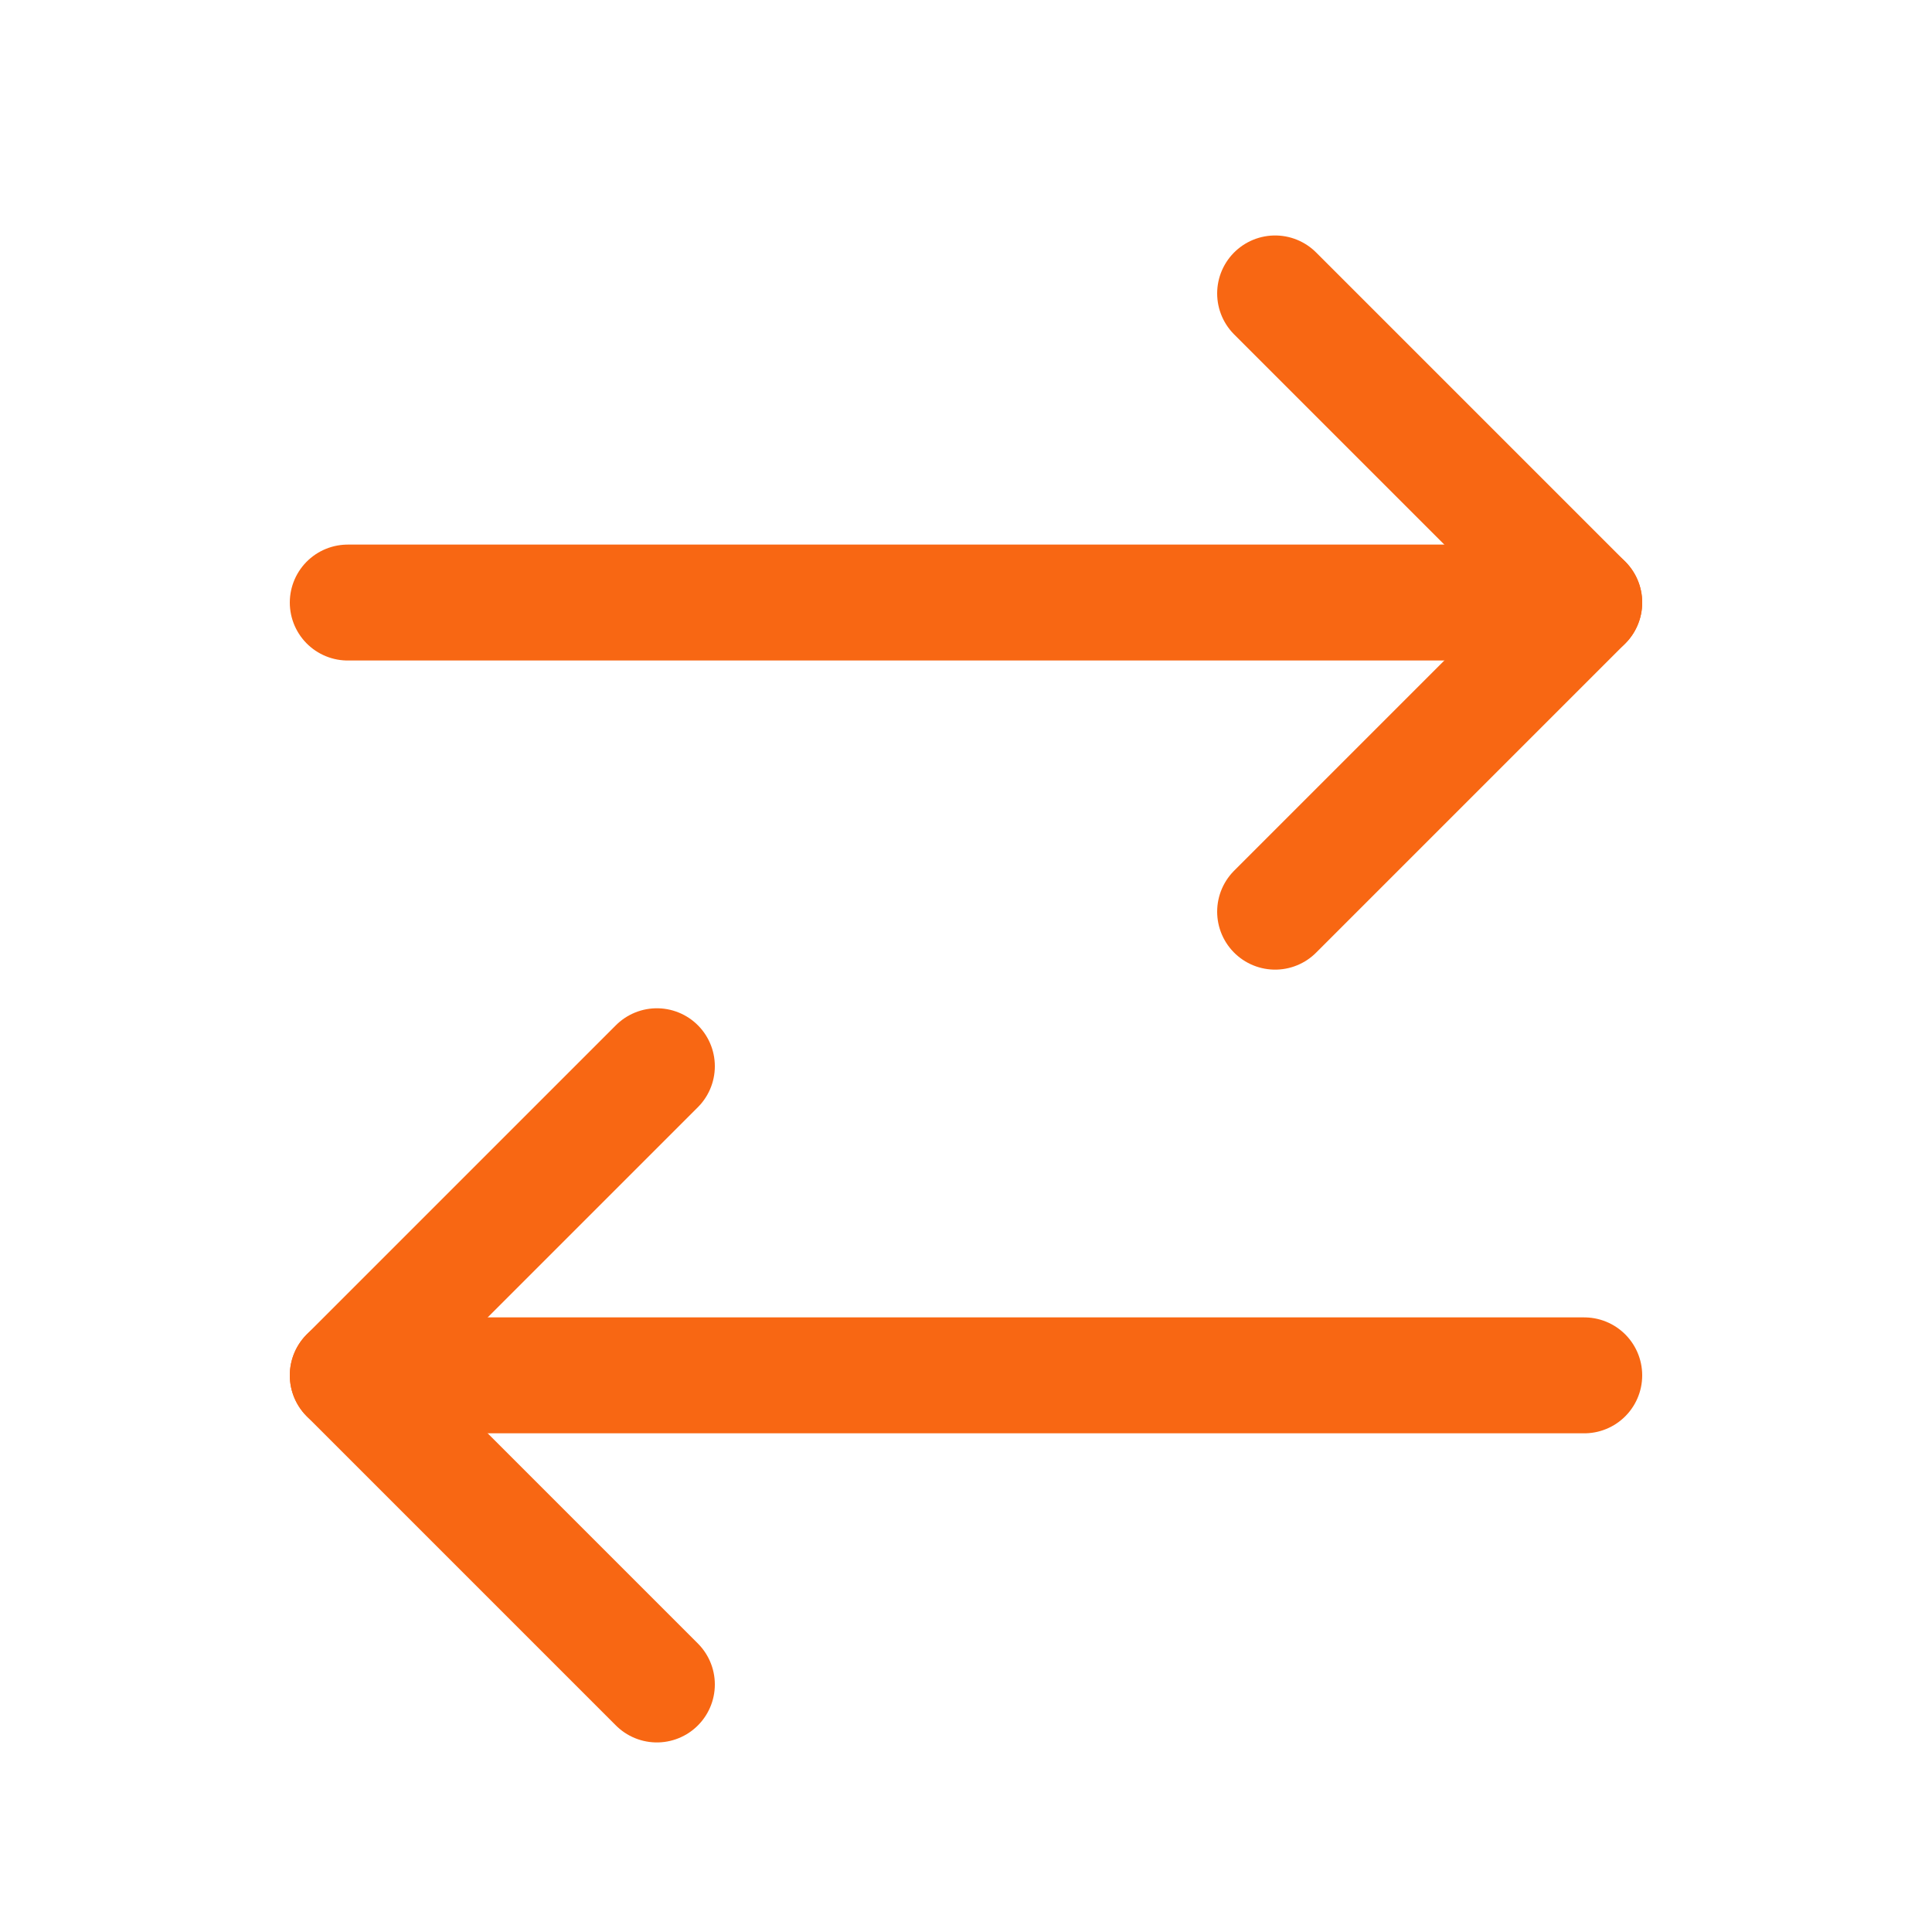
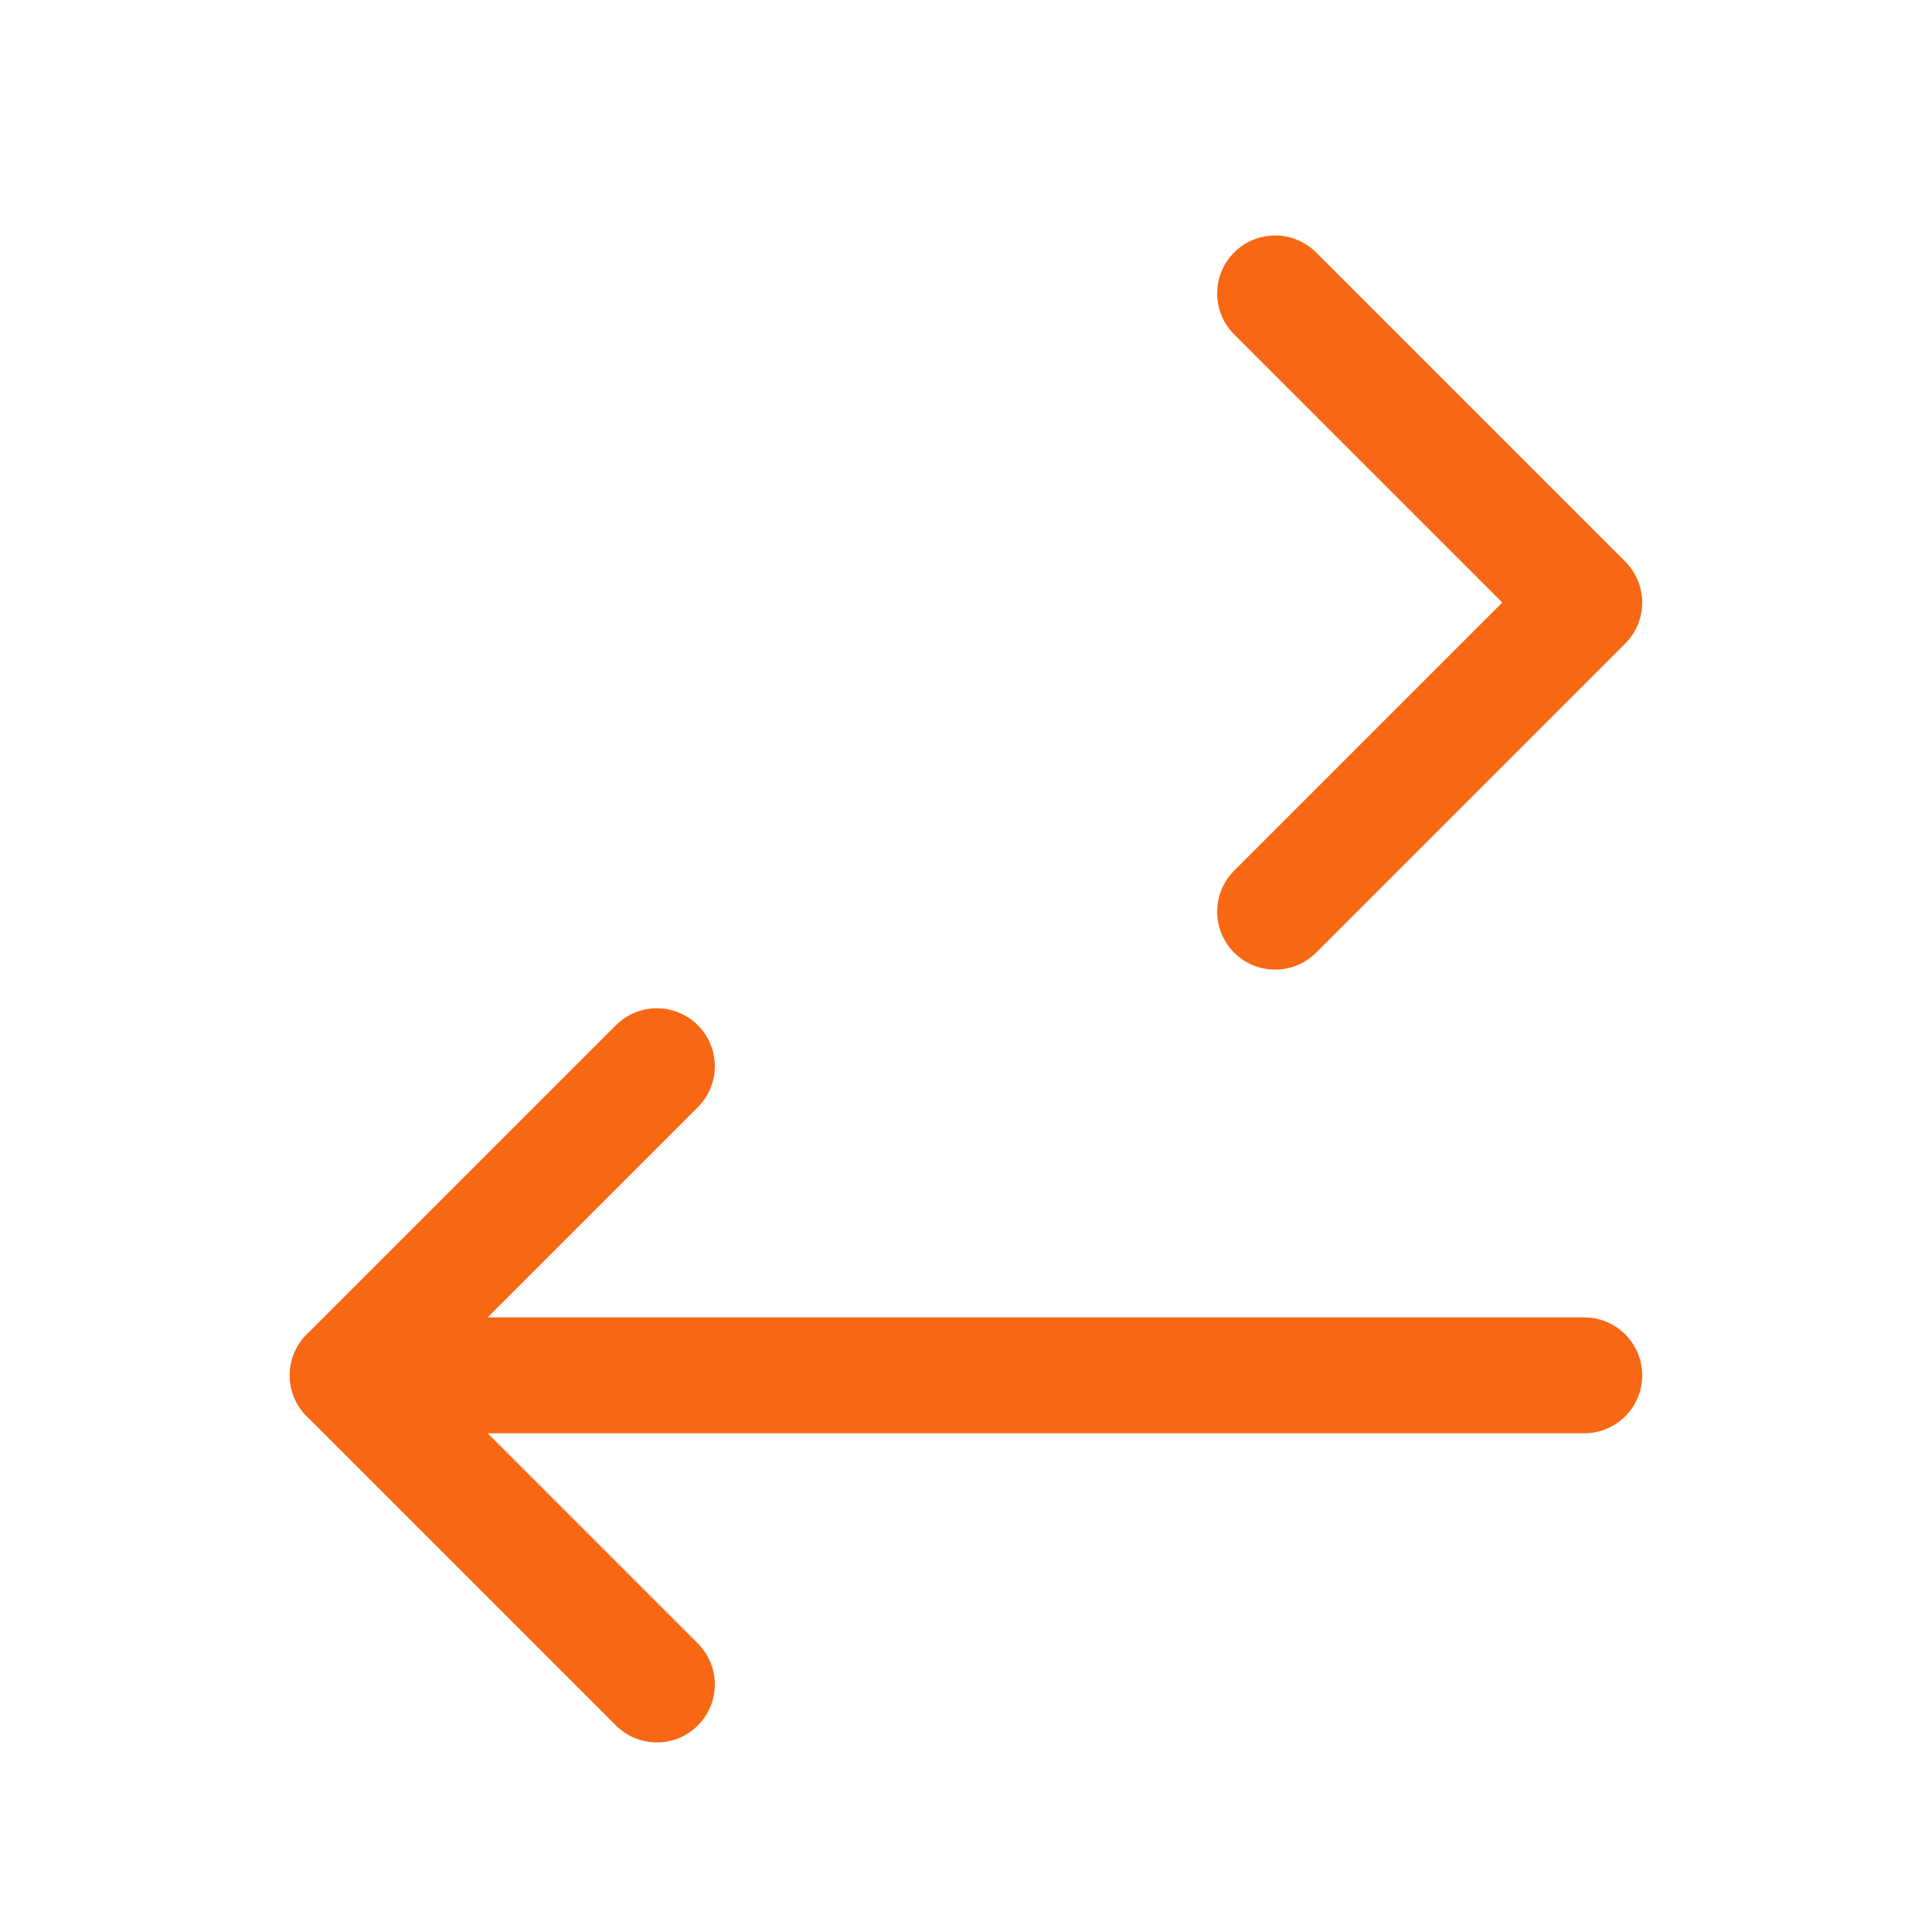
<svg xmlns="http://www.w3.org/2000/svg" fill="none" viewBox="0 0 25 25" height="25" width="25">
  <path stroke-linejoin="round" stroke-linecap="round" stroke-width="1.5" stroke="#F86713" d="M16.5 3.797L20.5 7.797L16.5 11.797" />
-   <path stroke-linejoin="round" stroke-linecap="round" stroke-width="1.5" stroke="#F86713" d="M20.5 7.797H4.5" />
  <path stroke-linejoin="round" stroke-linecap="round" stroke-width="1.5" stroke="#F86713" d="M8.5 21.797L4.5 17.797L8.5 13.797" />
  <path stroke-linejoin="round" stroke-linecap="round" stroke-width="1.5" stroke="#F86713" d="M4.5 17.797H20.5" />
</svg>